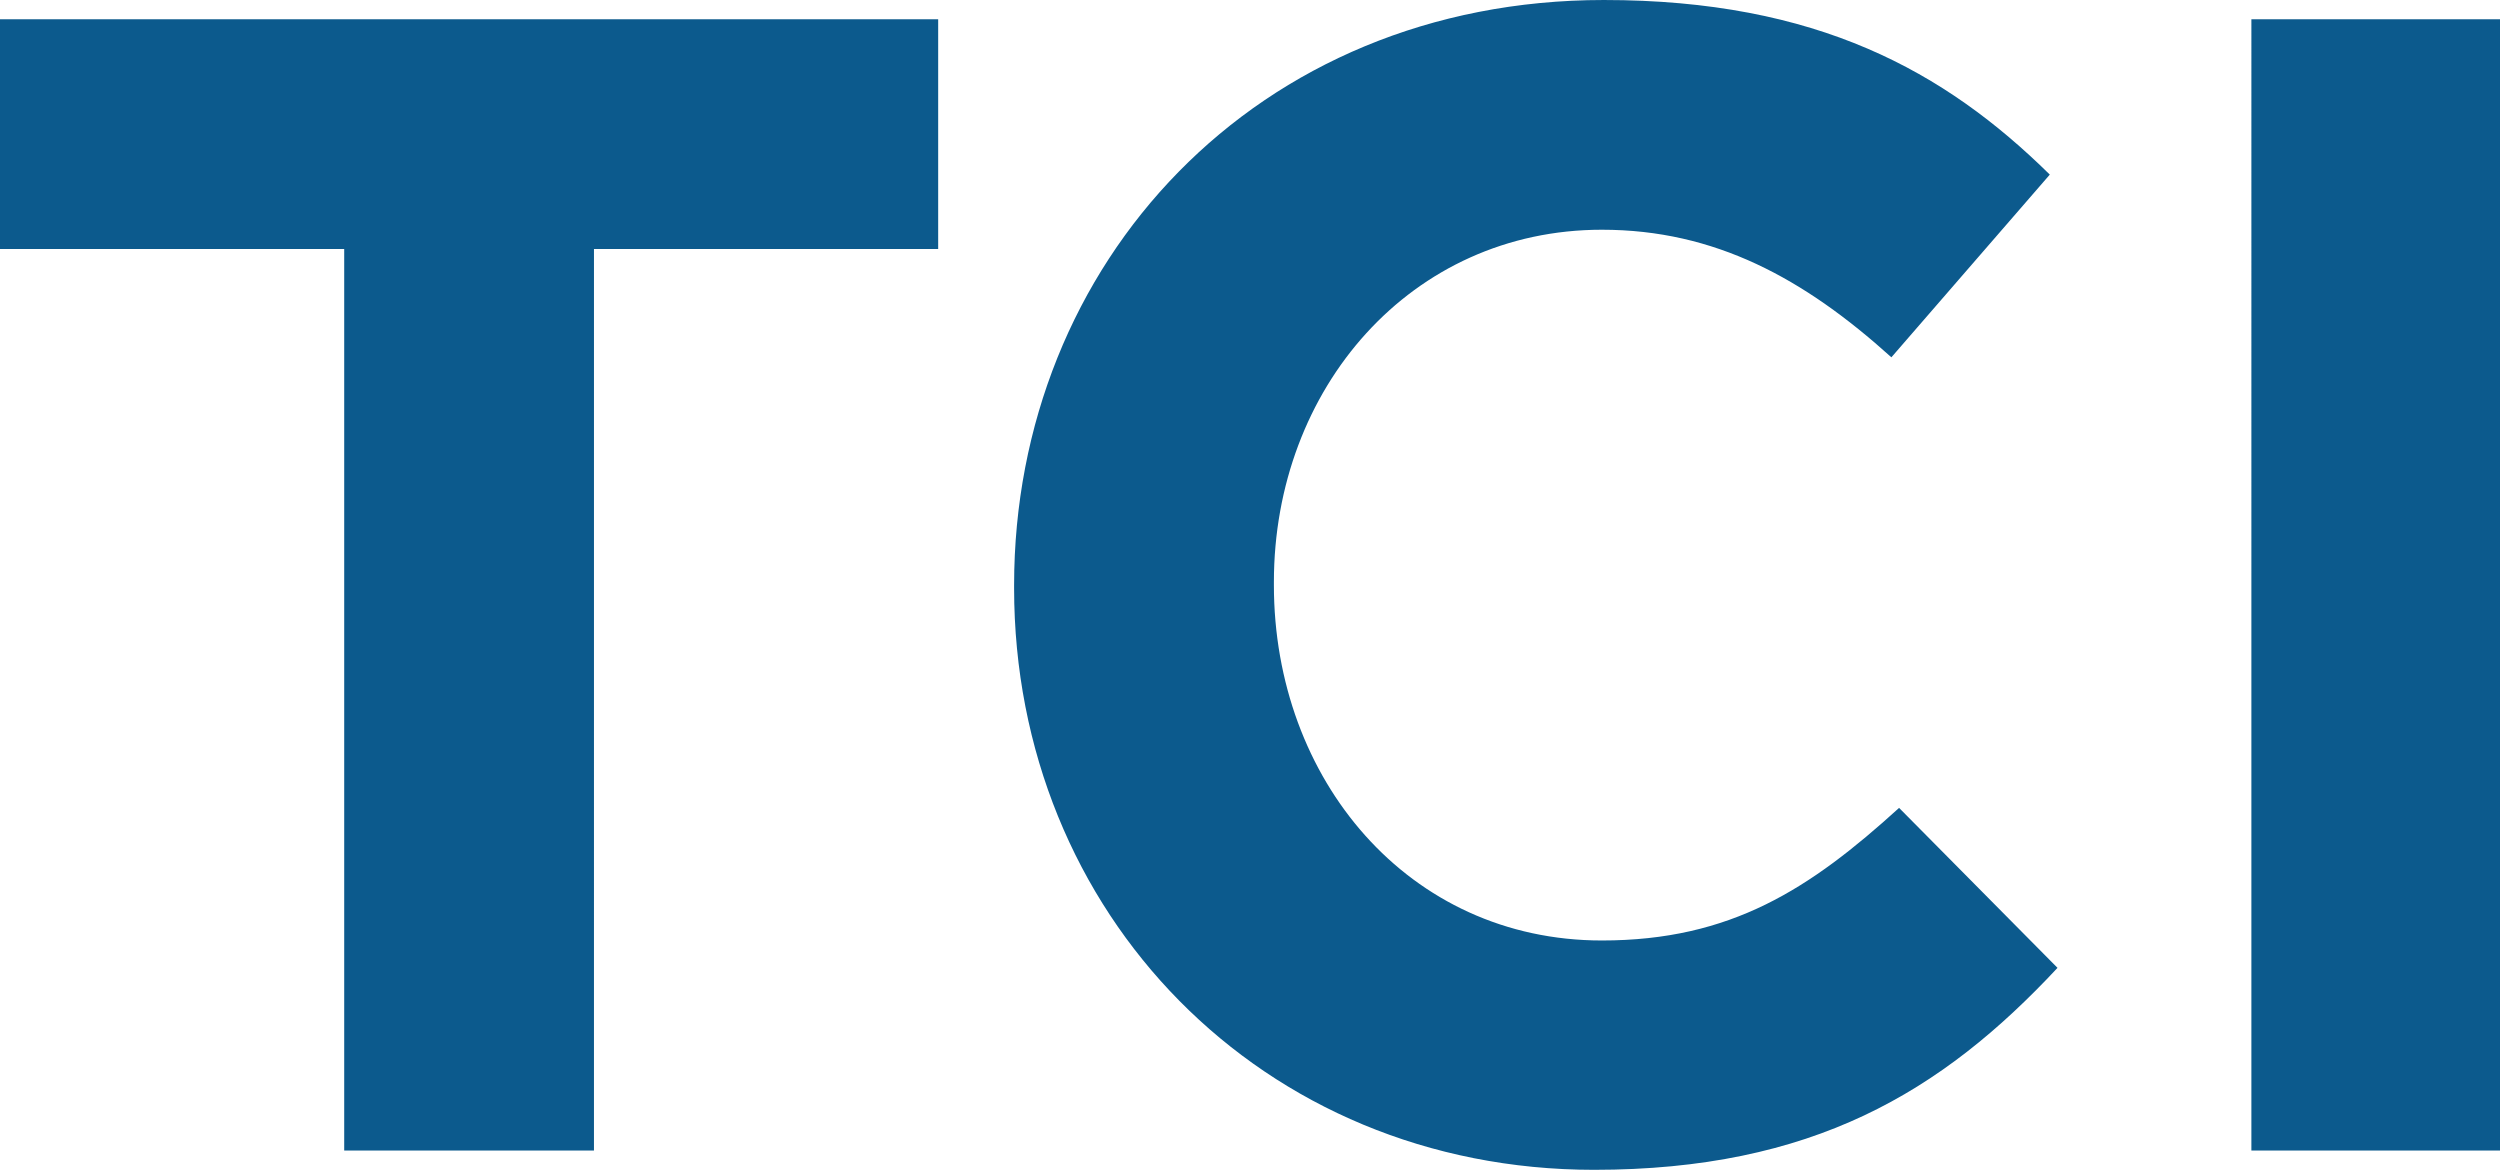
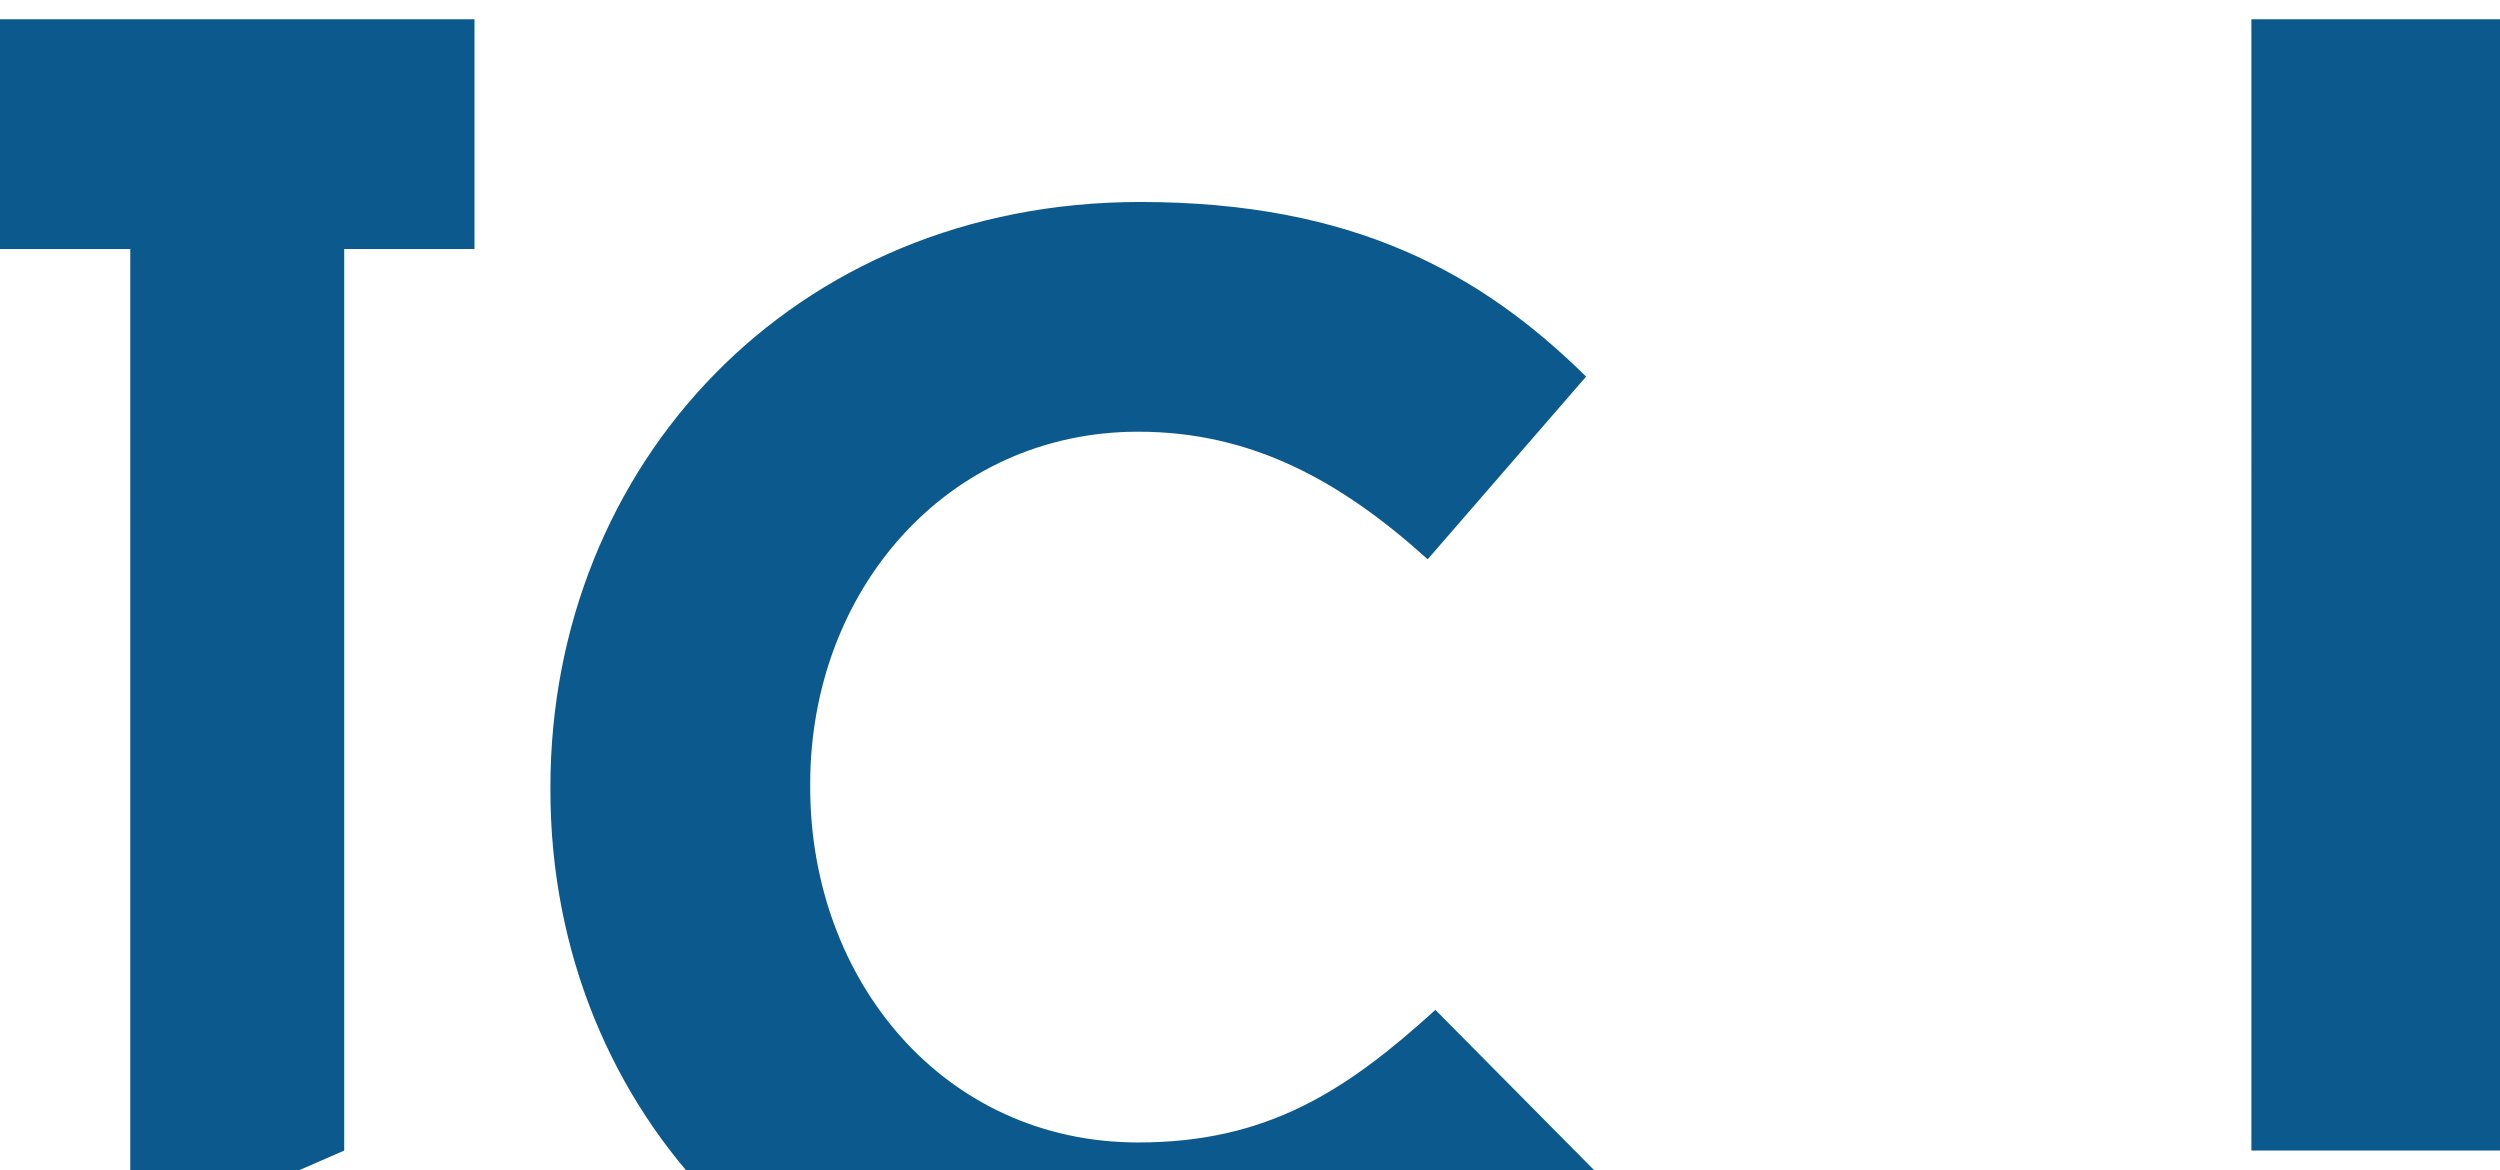
<svg xmlns="http://www.w3.org/2000/svg" id="katman_2" data-name="katman 2" viewBox="0 0 64.86 30.36">
  <defs>
    <style>
      .cls-1 {
        fill: #0c5a8d;
      }
    </style>
  </defs>
  <g id="katman_1" data-name="katman 1">
-     <path class="cls-1" d="M58.41,29.85h6.46V.5h-6.46V29.85Zm-17.06,.5c5.66,0,9.02-2.01,12.03-5.24l-4.11-4.15c-2.31,2.1-4.36,3.44-7.71,3.44-5.03,0-8.51-4.19-8.51-9.22v-.08c0-5.03,3.56-9.14,8.51-9.14,2.93,0,5.24,1.26,7.51,3.31l4.11-4.74c-2.72-2.68-6.04-4.53-11.57-4.53-9.02,0-15.3,6.83-15.3,15.18v.08c0,8.43,6.42,15.09,15.05,15.09m-32.41-.5h6.46V6.46h8.93V.5H0V6.46H8.93V29.85Z" />
+     <path class="cls-1" d="M58.41,29.85h6.46V.5h-6.46V29.85Zm-17.06,.5l-4.11-4.15c-2.31,2.1-4.36,3.44-7.71,3.44-5.03,0-8.51-4.19-8.51-9.22v-.08c0-5.03,3.56-9.14,8.51-9.14,2.93,0,5.24,1.26,7.51,3.31l4.11-4.74c-2.72-2.68-6.04-4.53-11.57-4.53-9.02,0-15.3,6.83-15.3,15.18v.08c0,8.43,6.42,15.09,15.05,15.09m-32.41-.5h6.46V6.46h8.93V.5H0V6.46H8.93V29.85Z" />
  </g>
</svg>